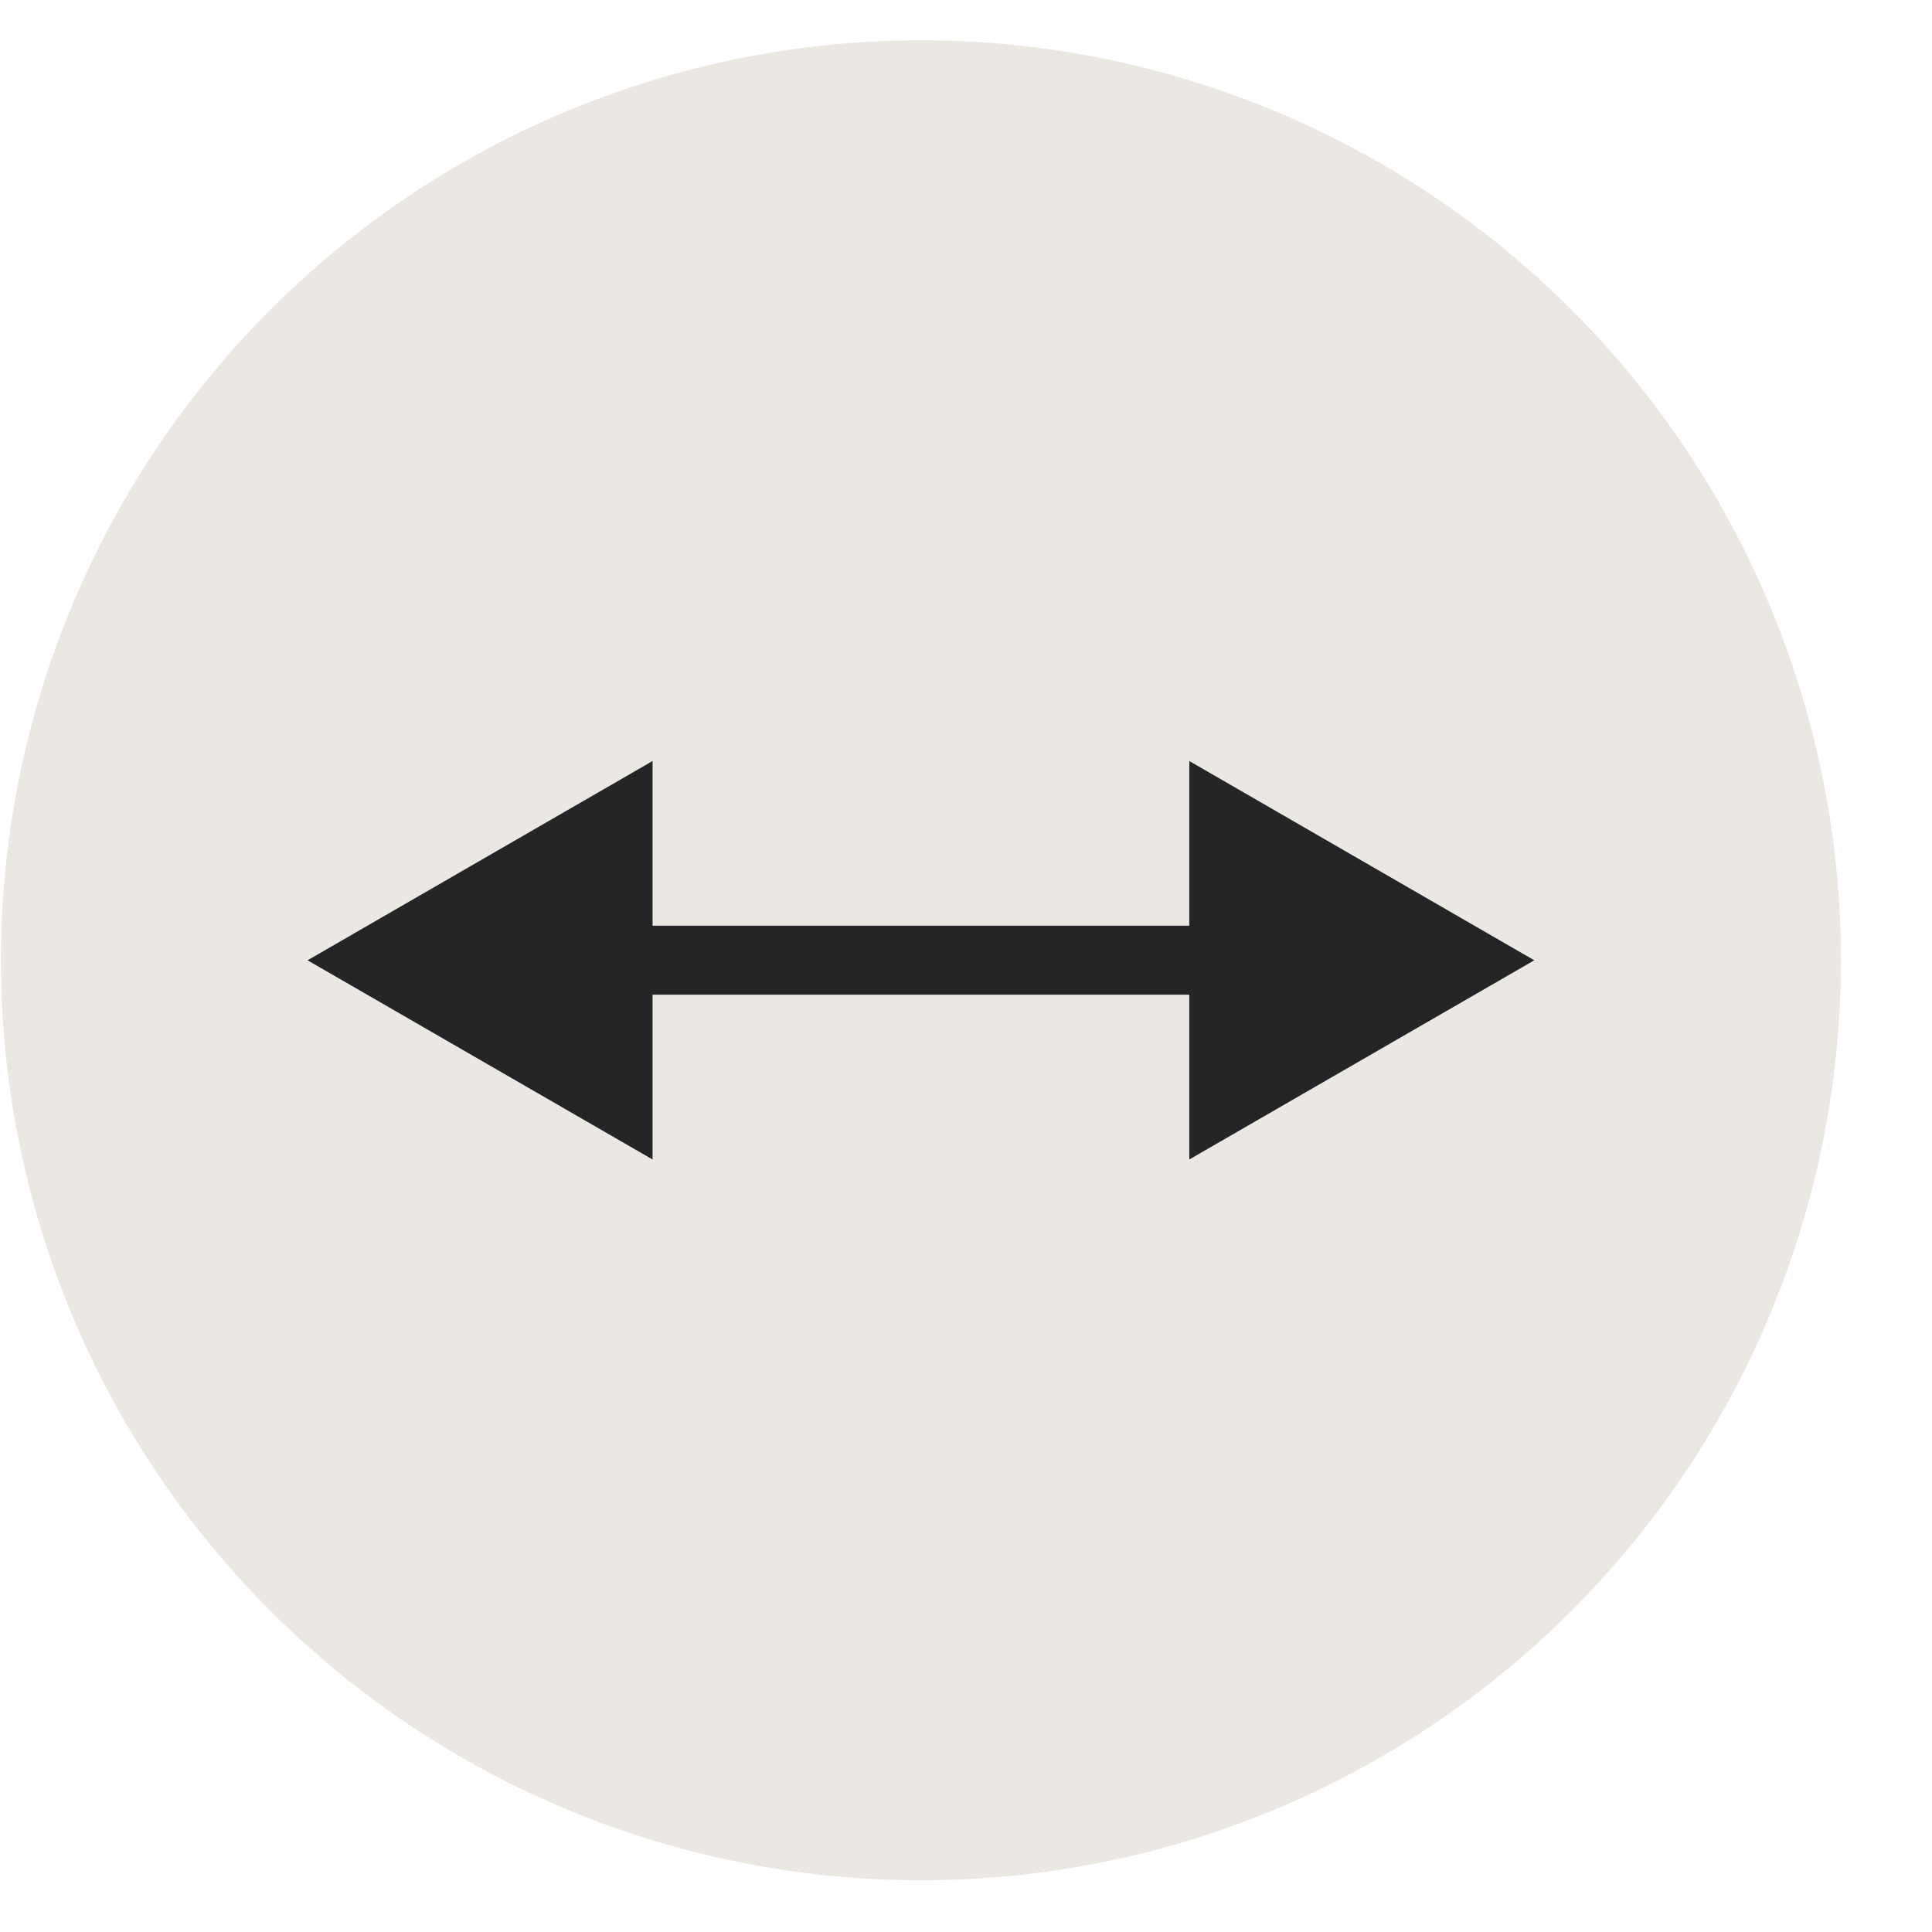
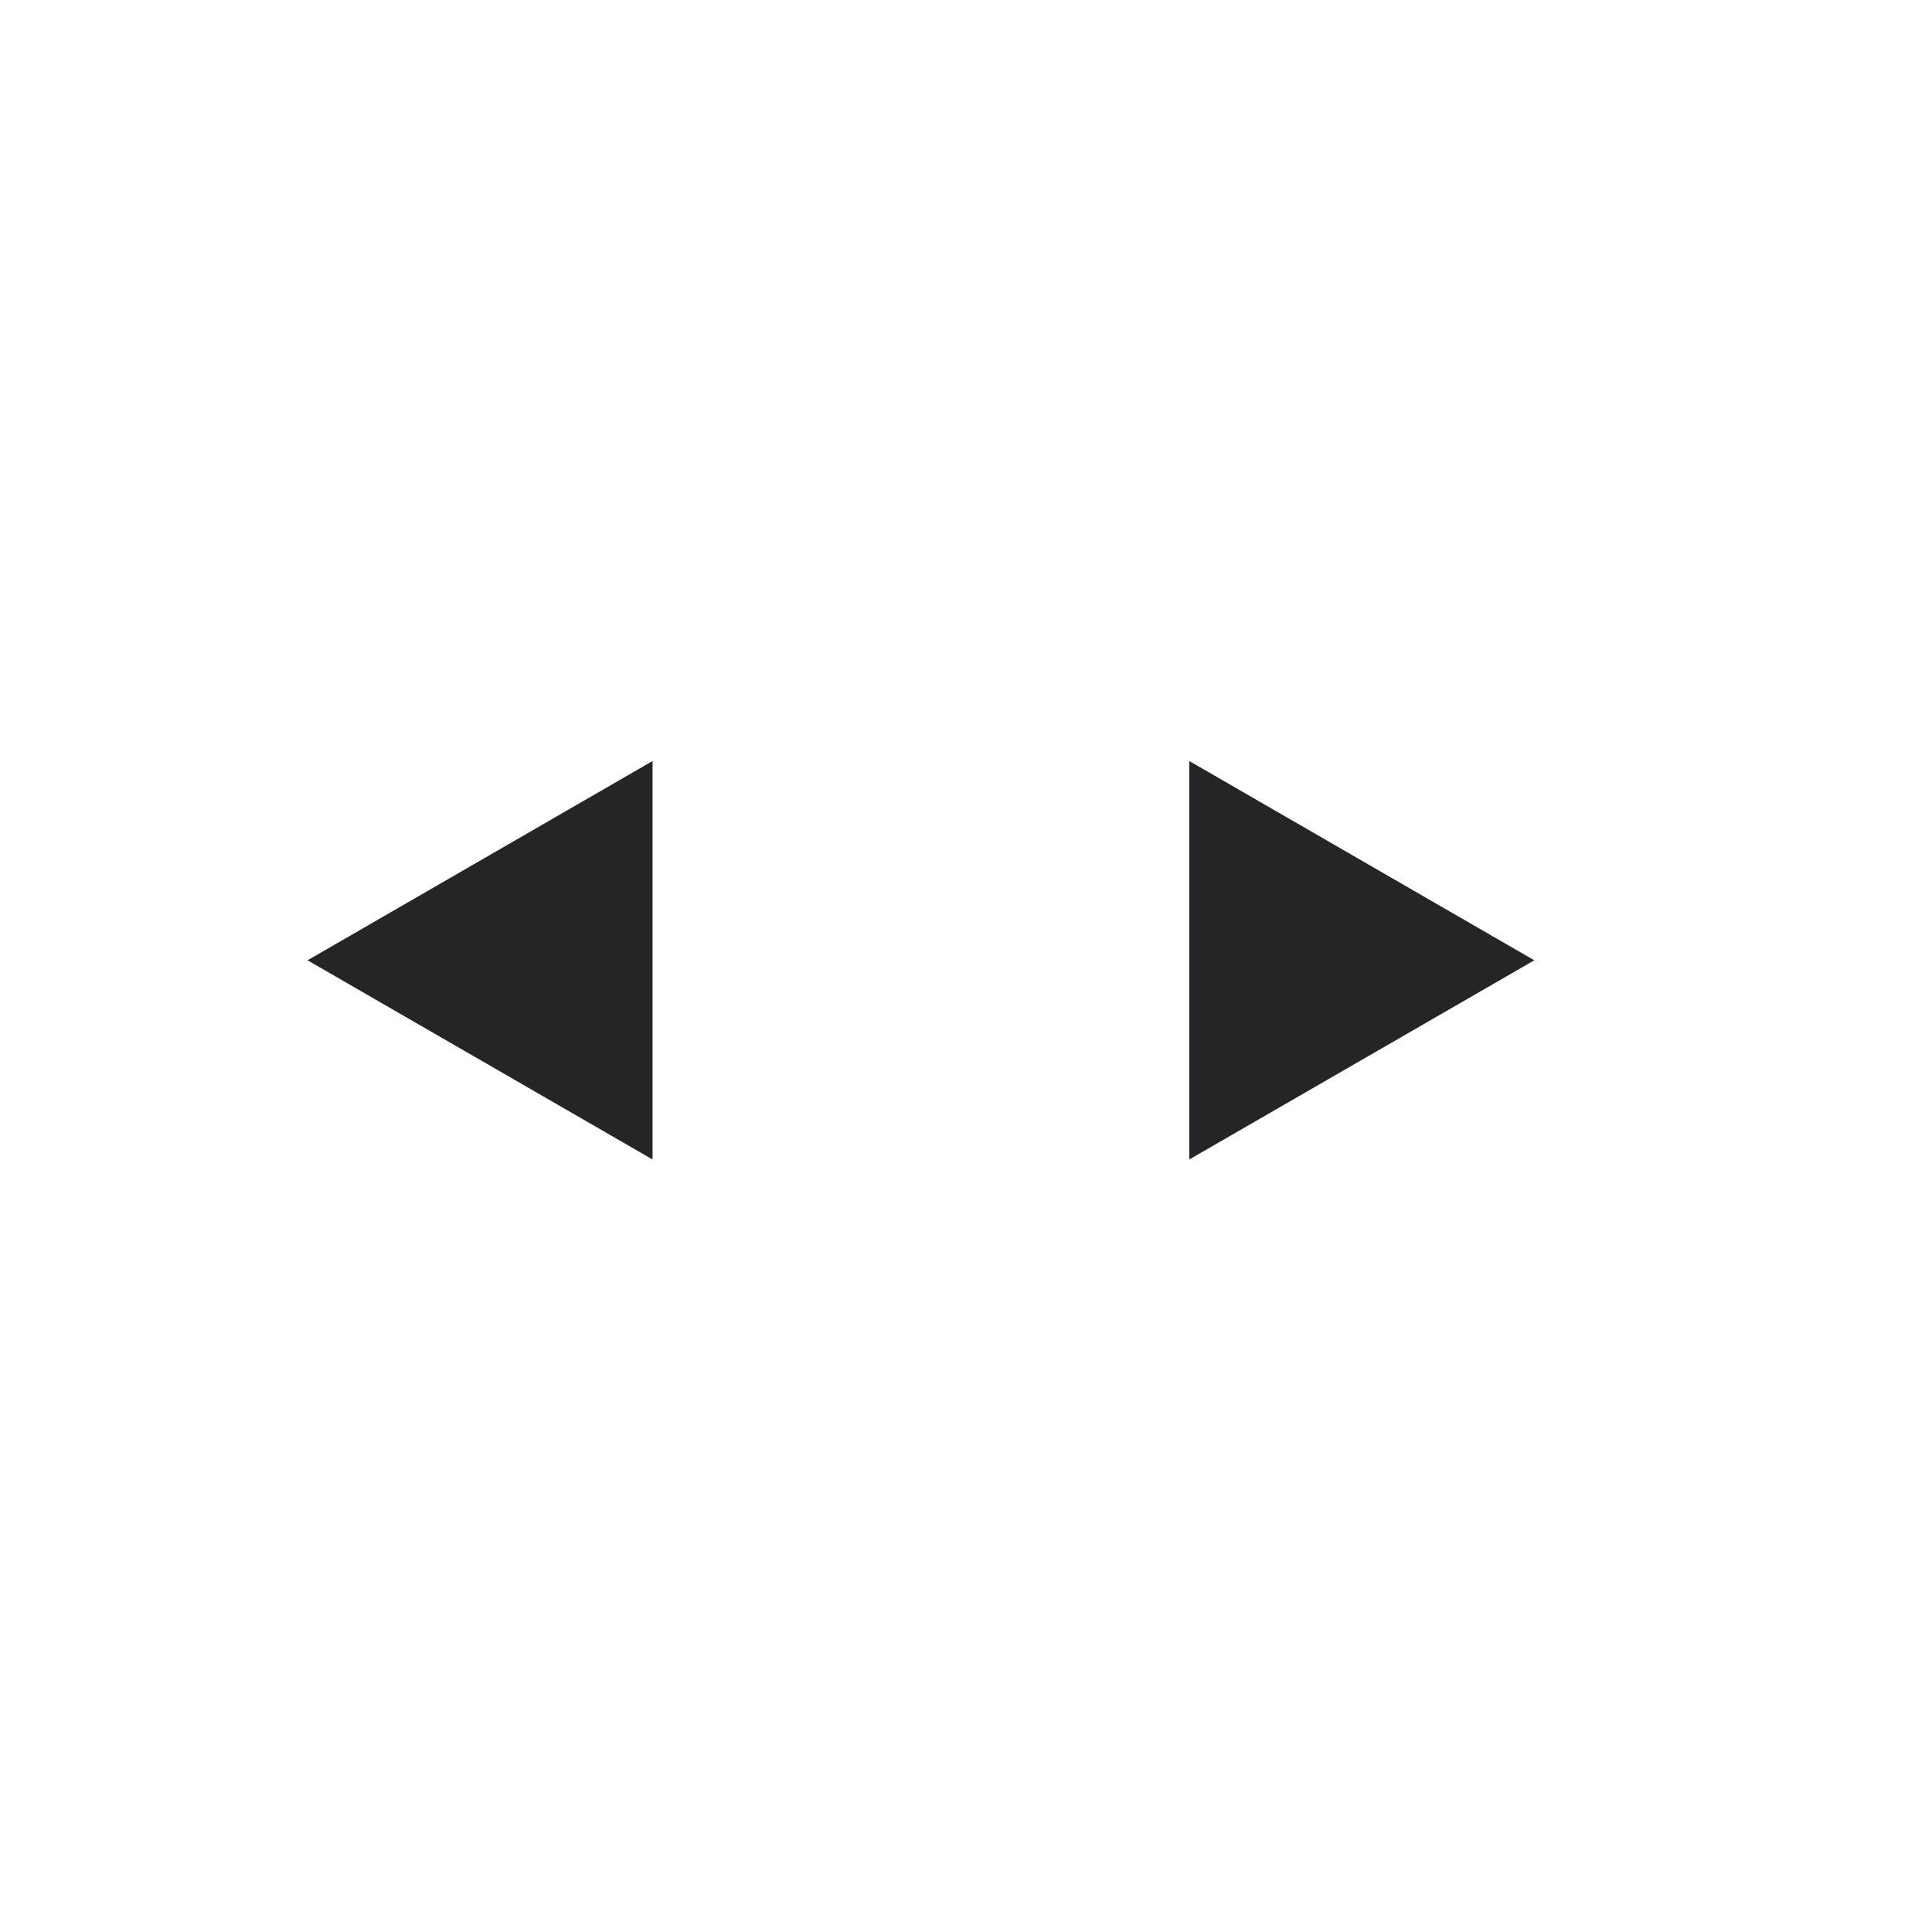
<svg xmlns="http://www.w3.org/2000/svg" width="21" height="21" viewBox="0 0 21 21" fill="none">
-   <circle cx="10.01" cy="10.438" r="10" fill="#EBE7E2" />
-   <path d="M3.343 10.438L7.093 12.603V8.272L3.343 10.438ZM16.677 10.438L12.927 8.272V12.603L16.677 10.438ZM6.718 10.812L13.302 10.812V10.062L6.718 10.062V10.812Z" fill="#232526" />
+   <path d="M3.343 10.438L7.093 12.603V8.272L3.343 10.438ZM16.677 10.438L12.927 8.272V12.603L16.677 10.438ZM6.718 10.812V10.062L6.718 10.062V10.812Z" fill="#232526" />
</svg>